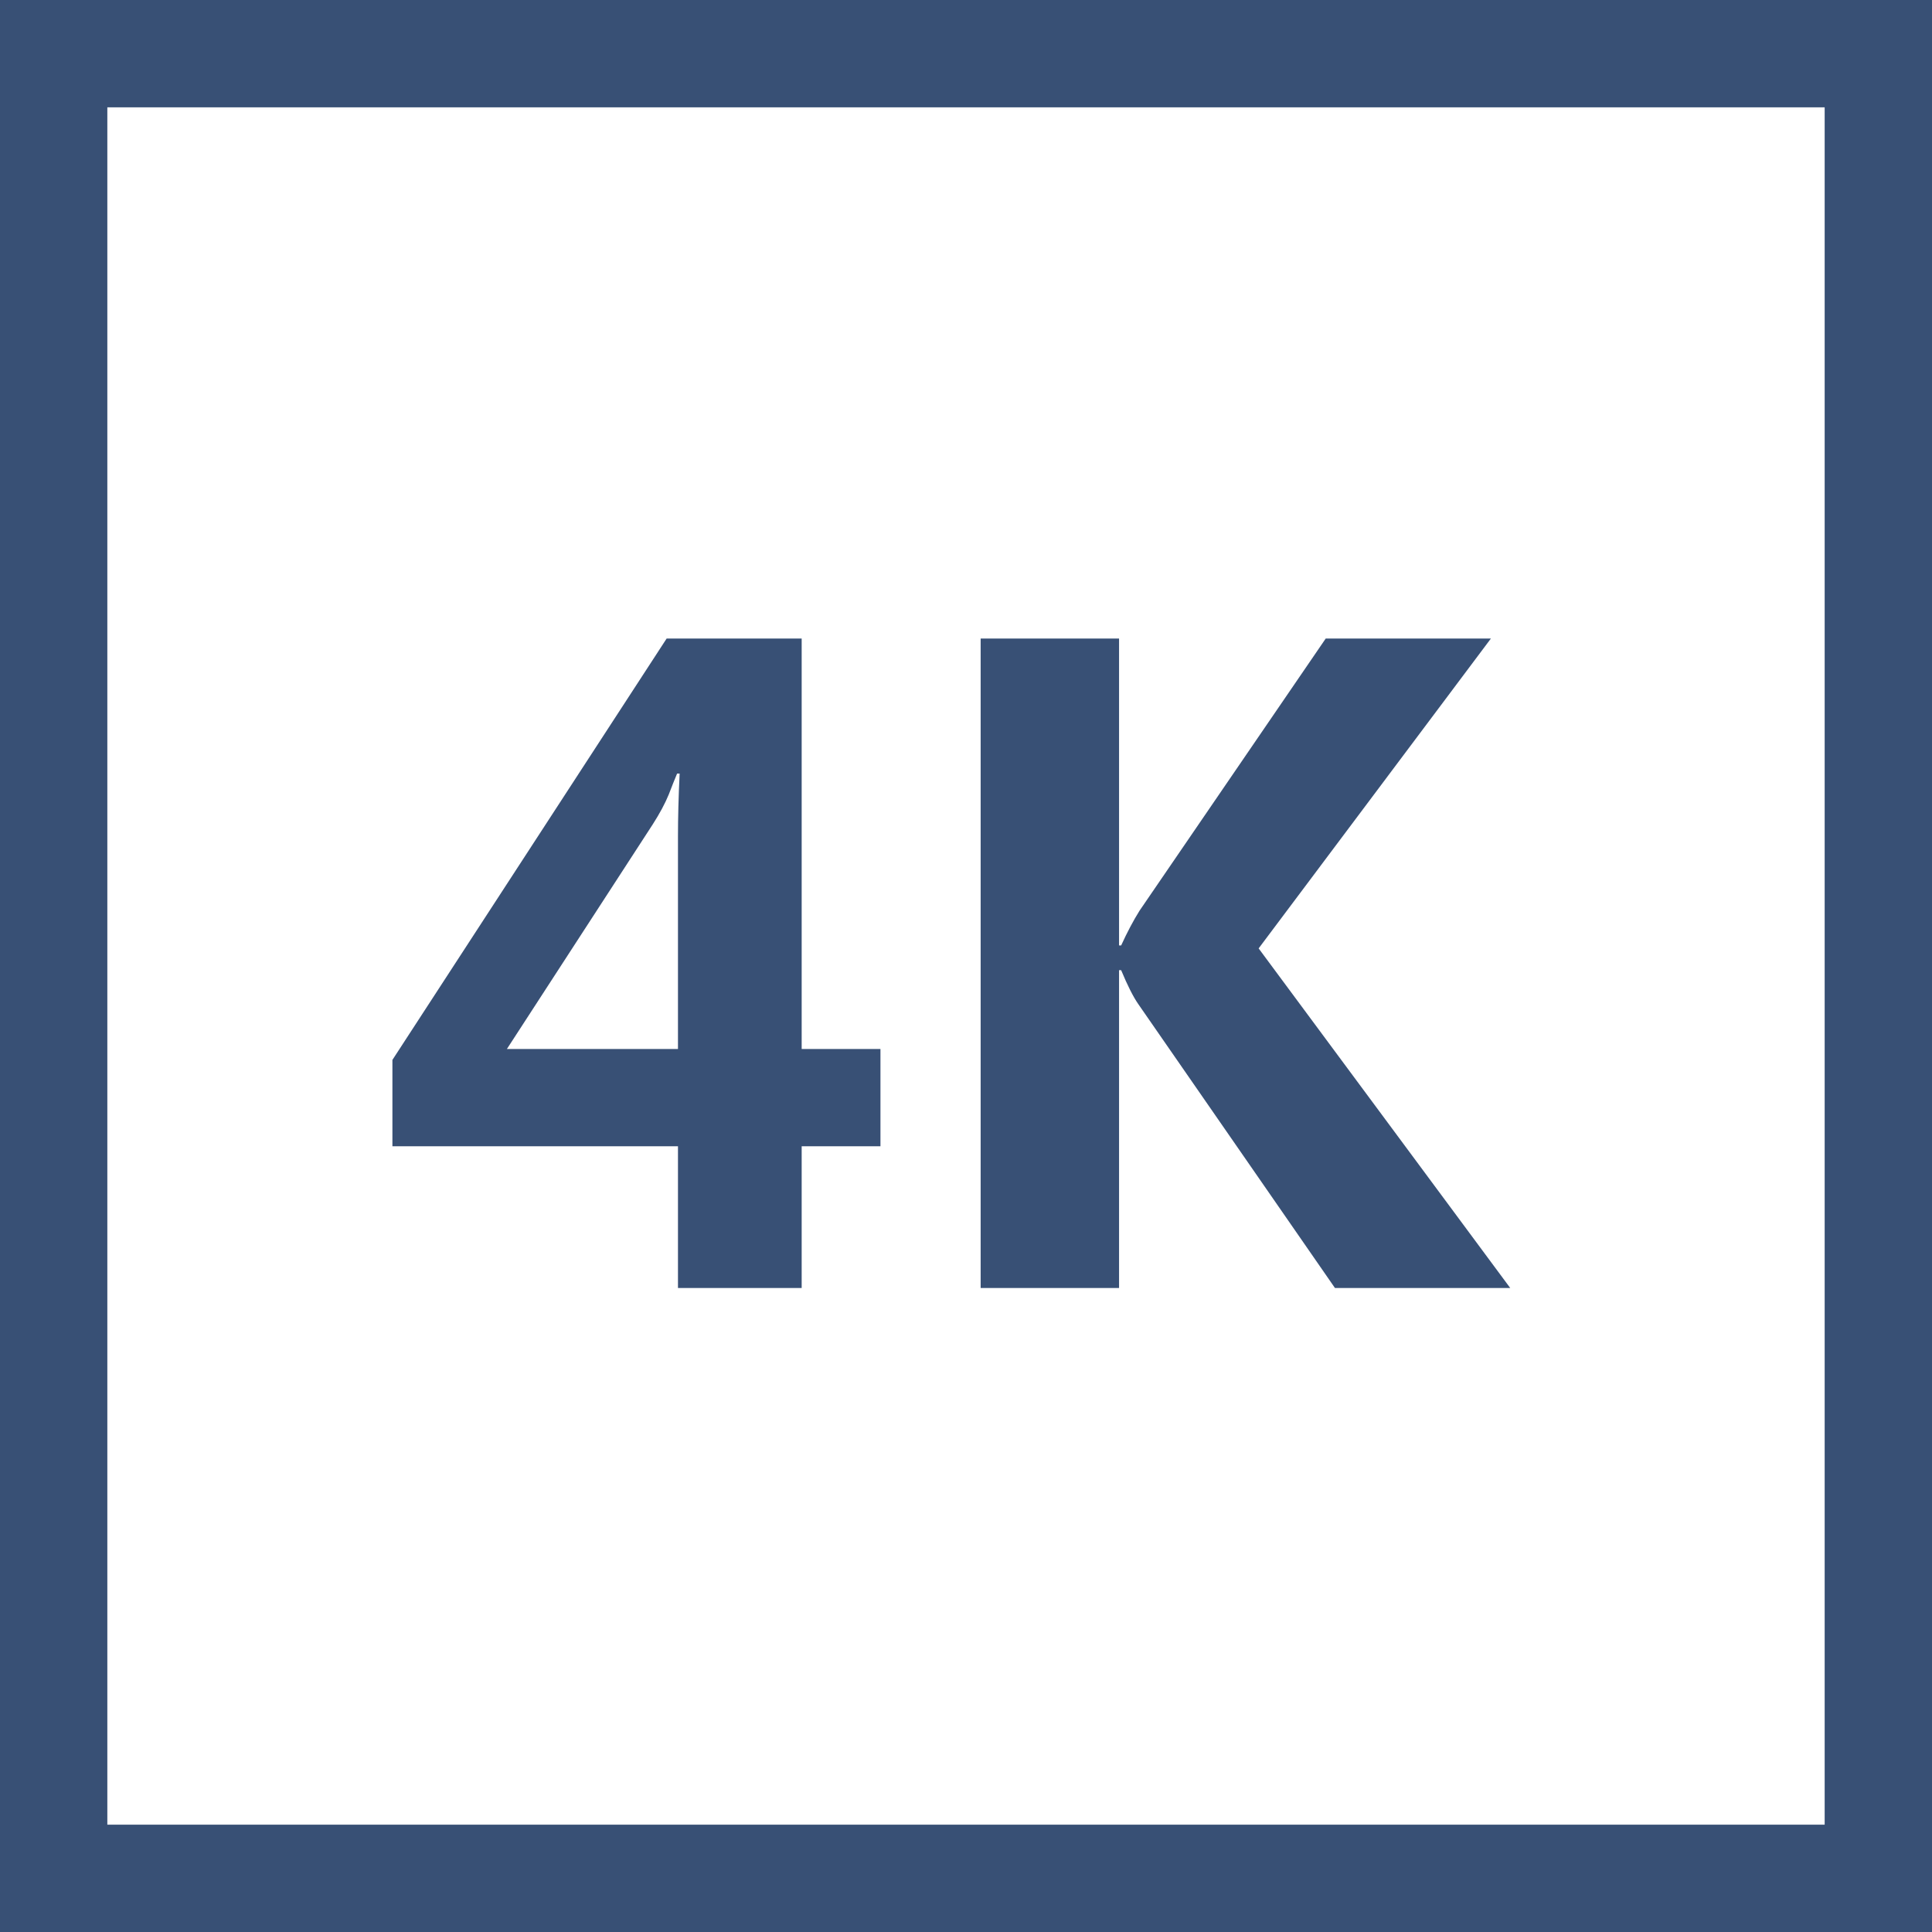
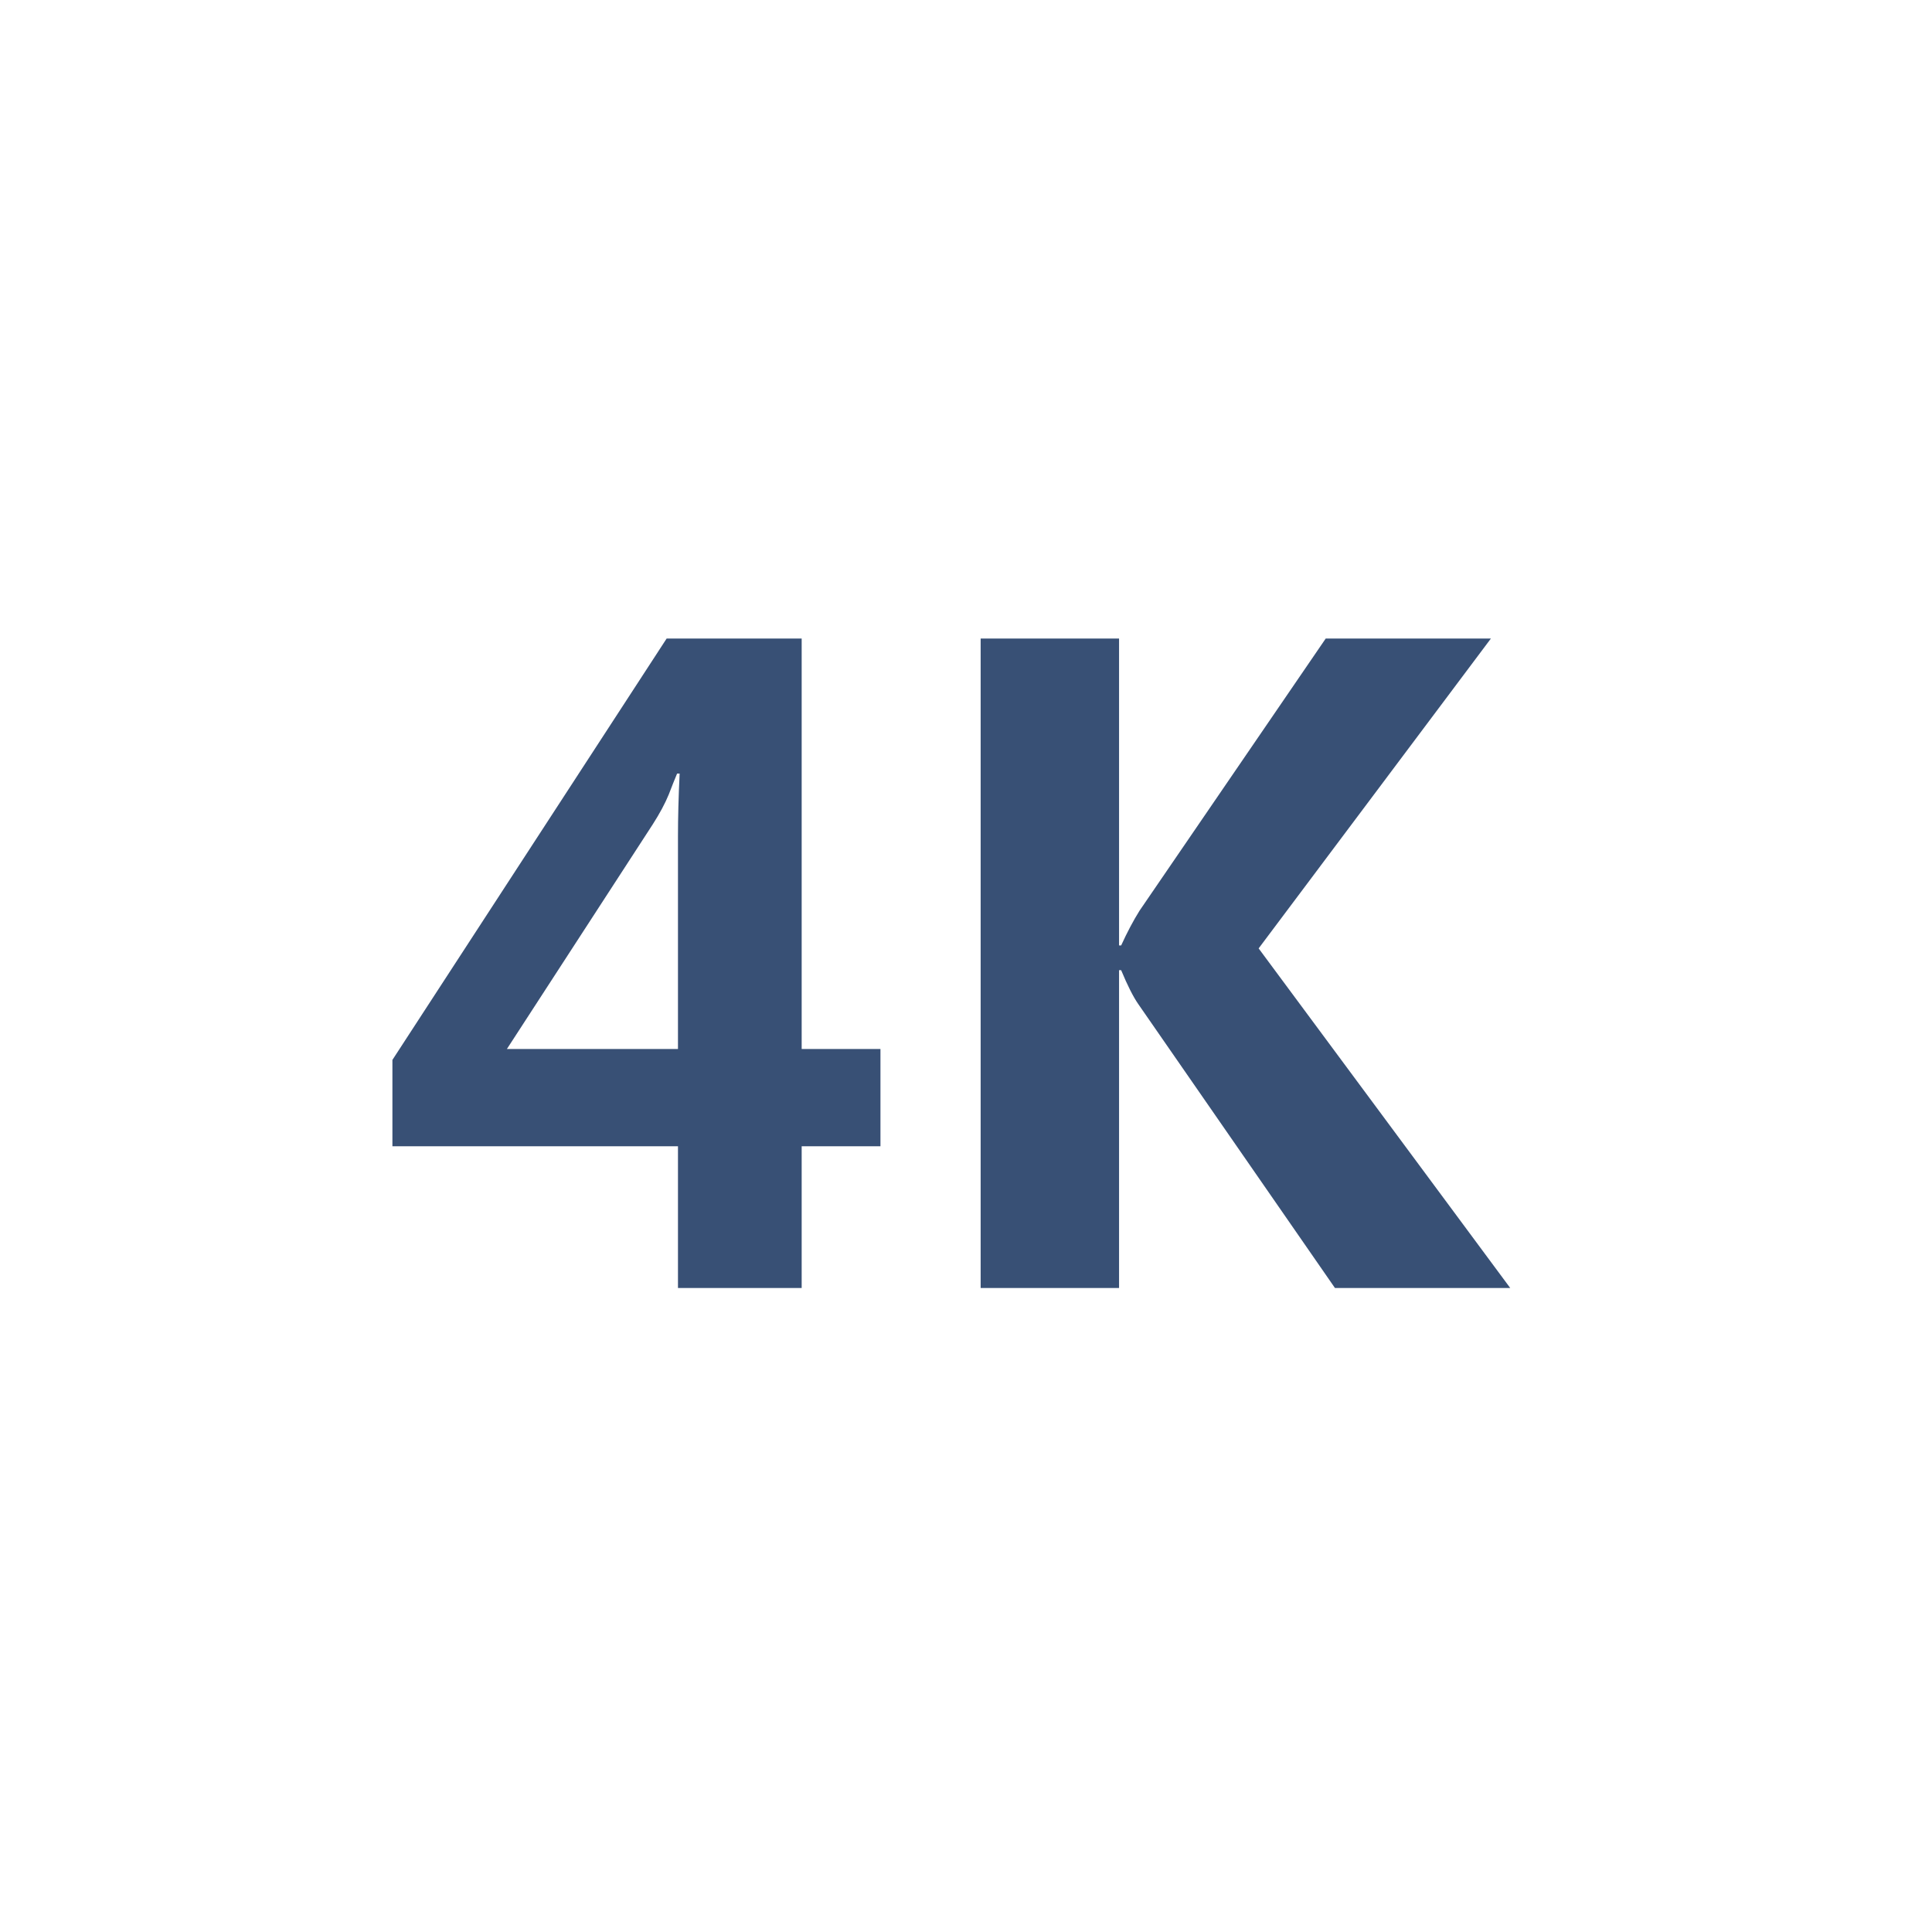
<svg xmlns="http://www.w3.org/2000/svg" width="36" height="36" viewBox="0 0 36 36" fill="none">
-   <rect x="1" y="1" width="34" height="34" stroke="#385075" stroke-width="2" />
  <path d="M16.406 21.359H14.938V24H12.633V21.359H7.312V19.75L12.422 11.898H14.938V19.547H16.406V21.359ZM12.633 19.547V15.578C12.633 15.24 12.643 14.852 12.664 14.414H12.617C12.575 14.513 12.523 14.643 12.461 14.805C12.393 14.971 12.294 15.156 12.164 15.359L9.445 19.547H12.633ZM28.141 24H24.875L21.211 18.711C21.117 18.576 21.01 18.365 20.891 18.078H20.852V24H18.273V11.898H20.852V17.617H20.891C21.005 17.367 21.12 17.151 21.234 16.969L24.703 11.898H27.781L23.453 17.672L28.141 24Z" fill="#385075" />
</svg>